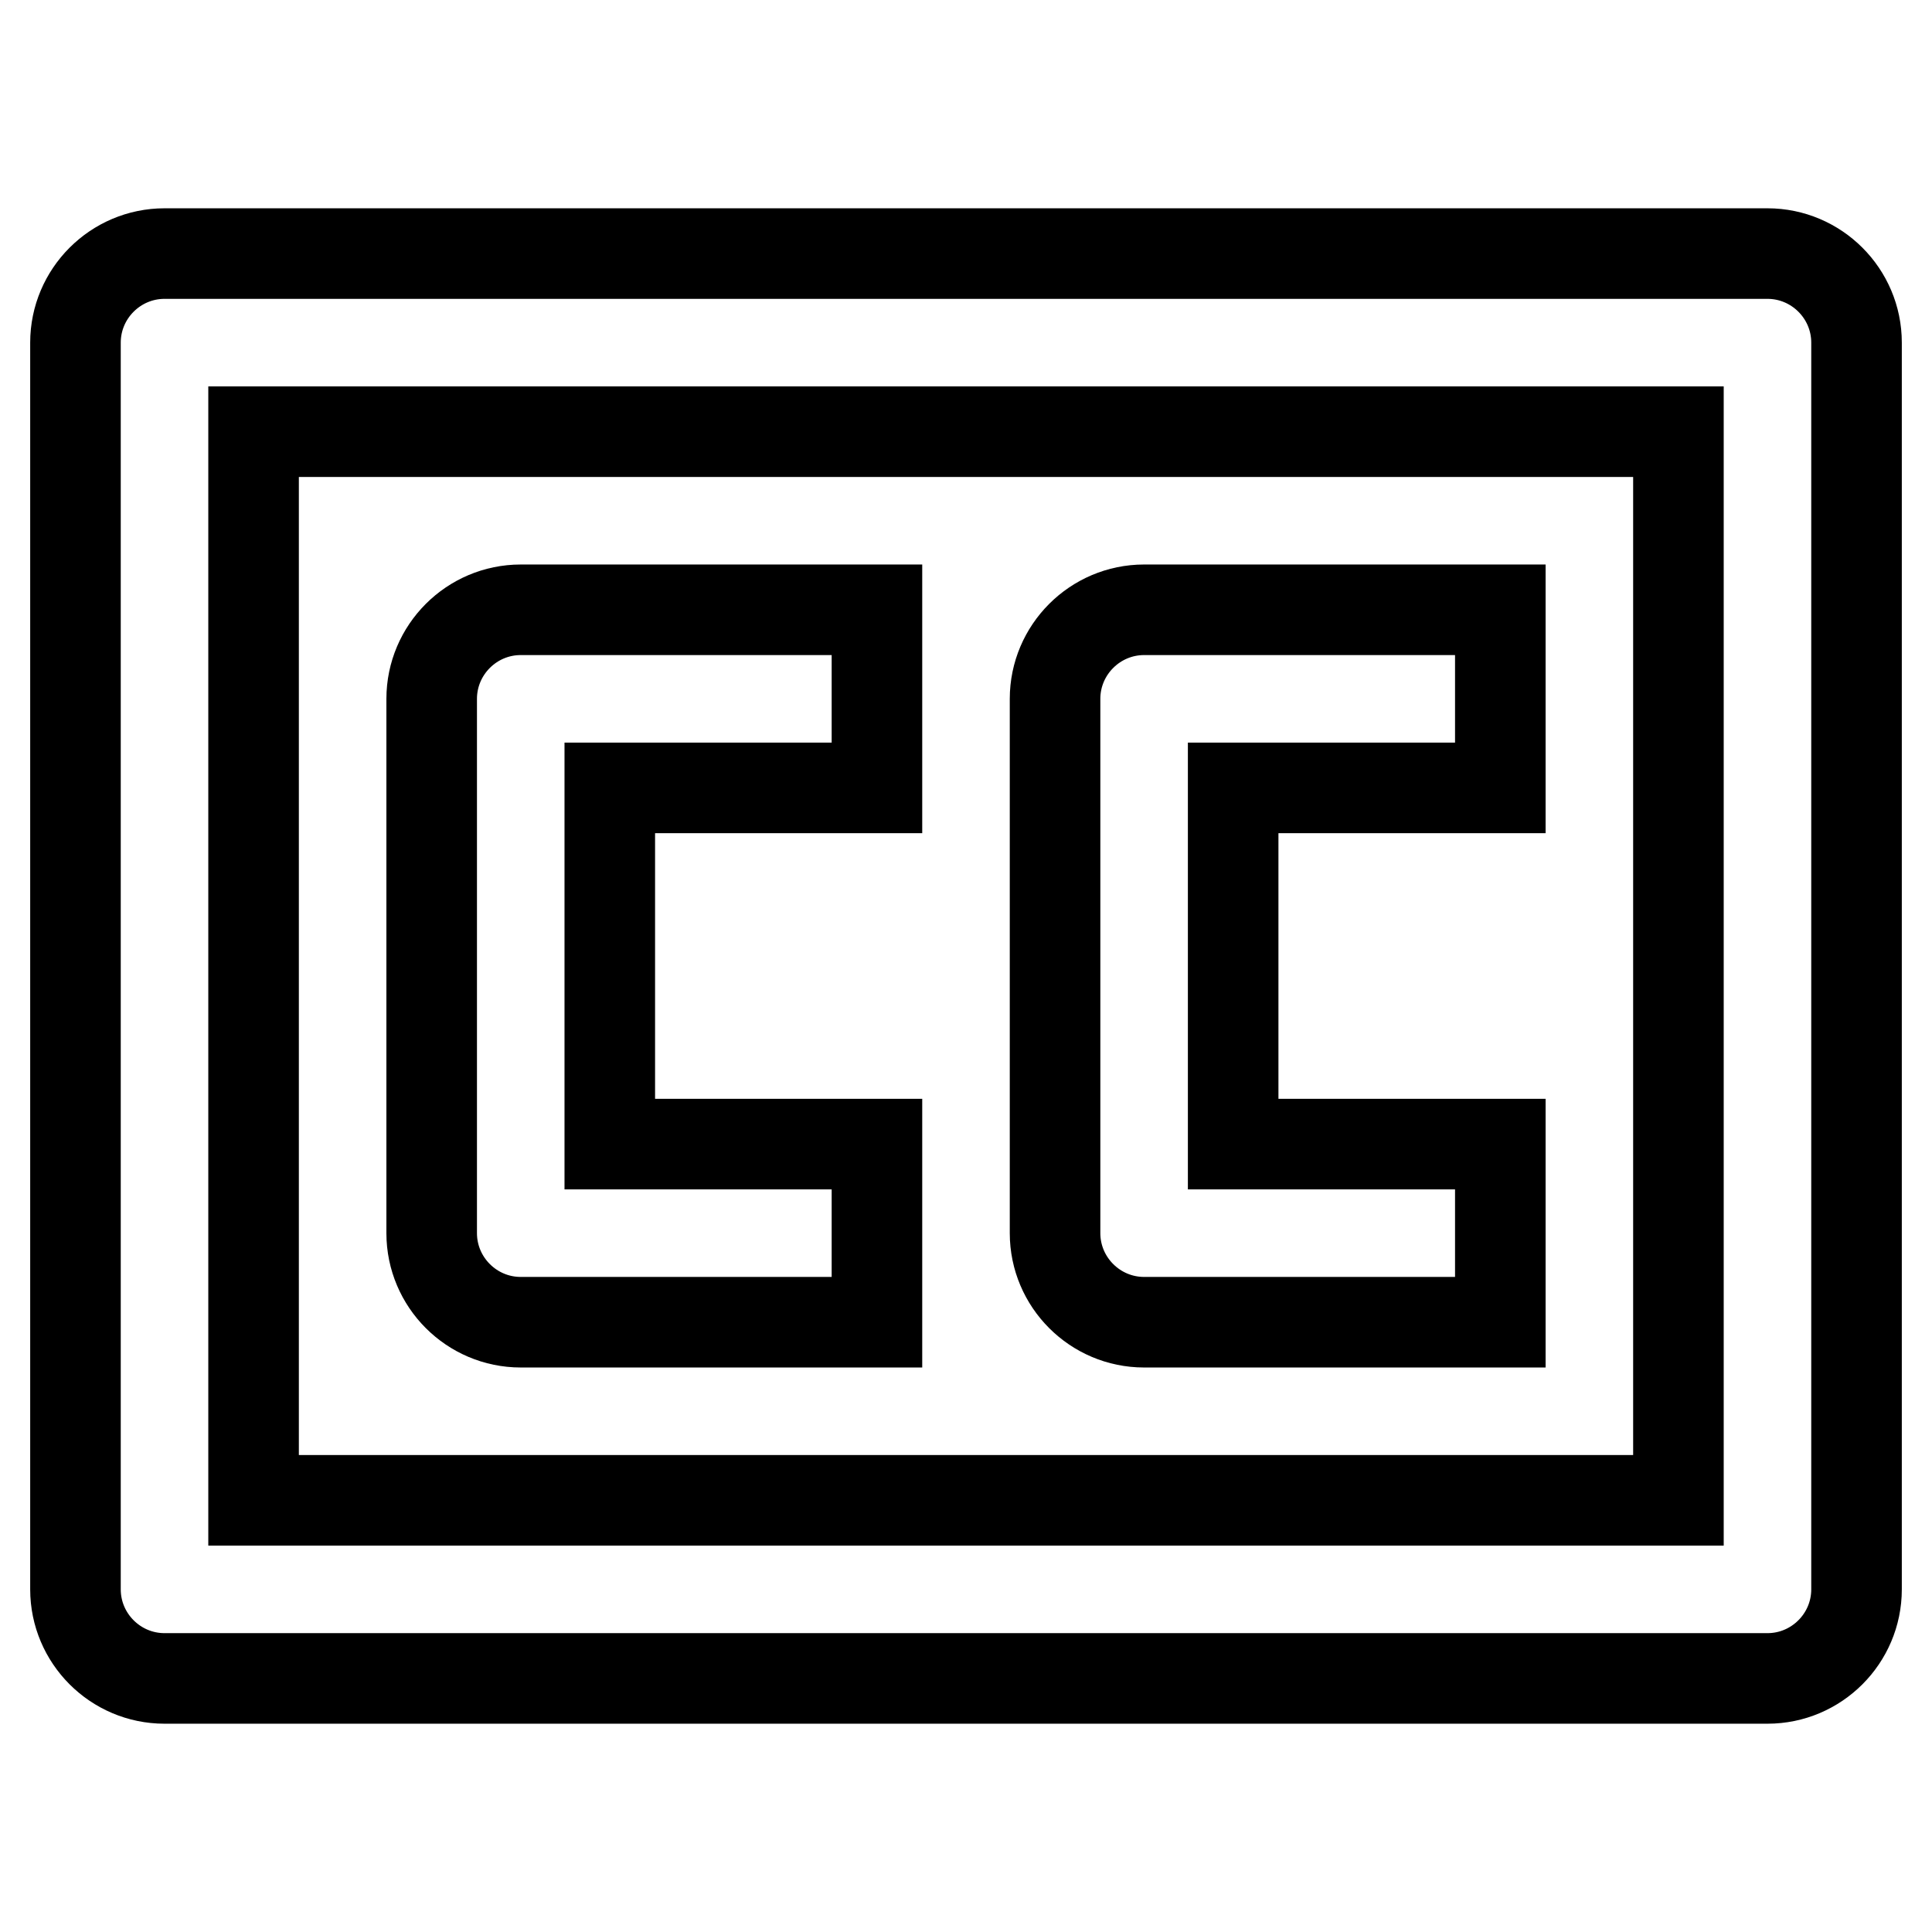
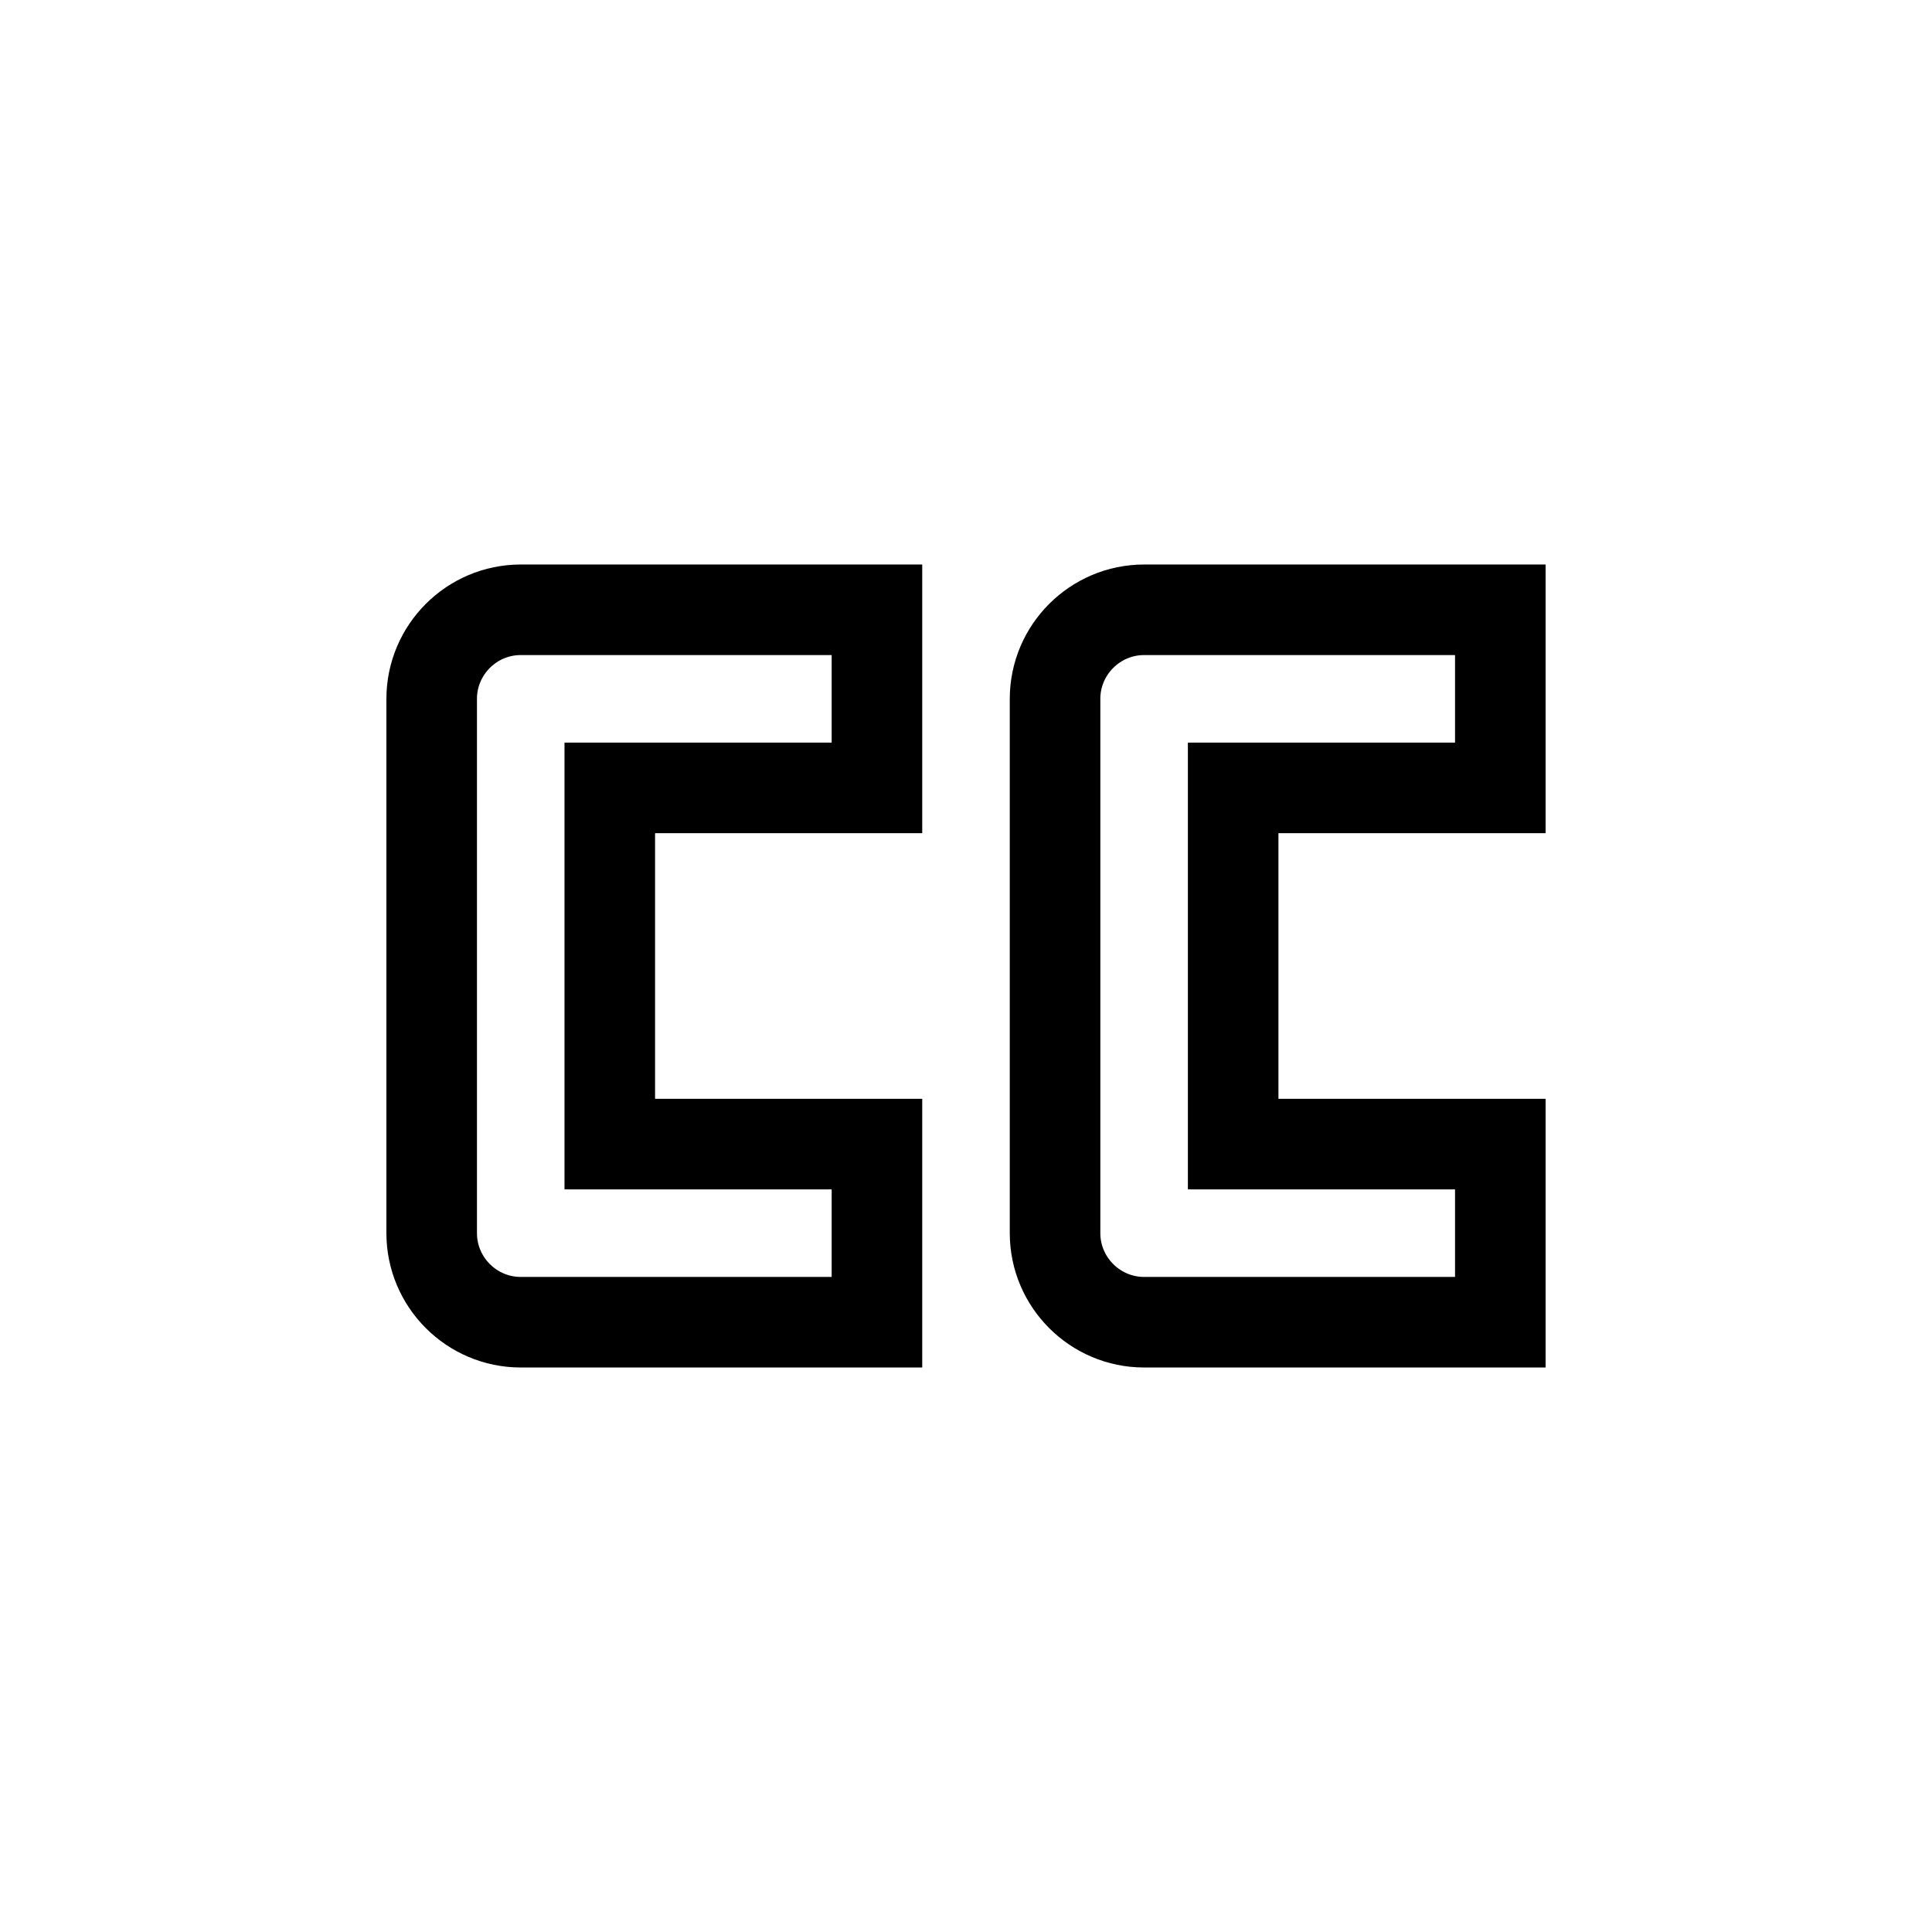
<svg xmlns="http://www.w3.org/2000/svg" version="1.1" x="0px" y="0px" viewBox="0 0 256 256" enable-background="new 0 0 256 256" xml:space="preserve">
  <g>
-     <path stroke-width="12" fill-opacity="0" stroke="#000000" d="M234.2,33.6H21.8c-6.5,0-11.8,5.3-11.8,11.8l0,0v165.2c0,6.5,5.3,11.8,11.8,11.8l0,0h212.4 c6.5,0,11.8-5.3,11.8-11.8l0,0V45.4C246,38.9,240.7,33.6,234.2,33.6L234.2,33.6z M222.4,198.8H33.6V57.2h188.8V198.8L222.4,198.8z" />
    <path stroke-width="12" fill-opacity="0" stroke="#000000" d="M69,175.2h47.2v-23.6H80.8v-47.2h35.4V80.8H69c-6.5,0-11.8,5.3-11.8,11.8v70.8 C57.2,169.9,62.5,175.2,69,175.2L69,175.2z M151.6,175.2h47.2v-23.6h-35.4v-47.2h35.4V80.8h-47.2c-6.5,0-11.8,5.3-11.8,11.8l0,0 v70.8C139.8,169.9,145.1,175.2,151.6,175.2L151.6,175.2z" />
  </g>
</svg>